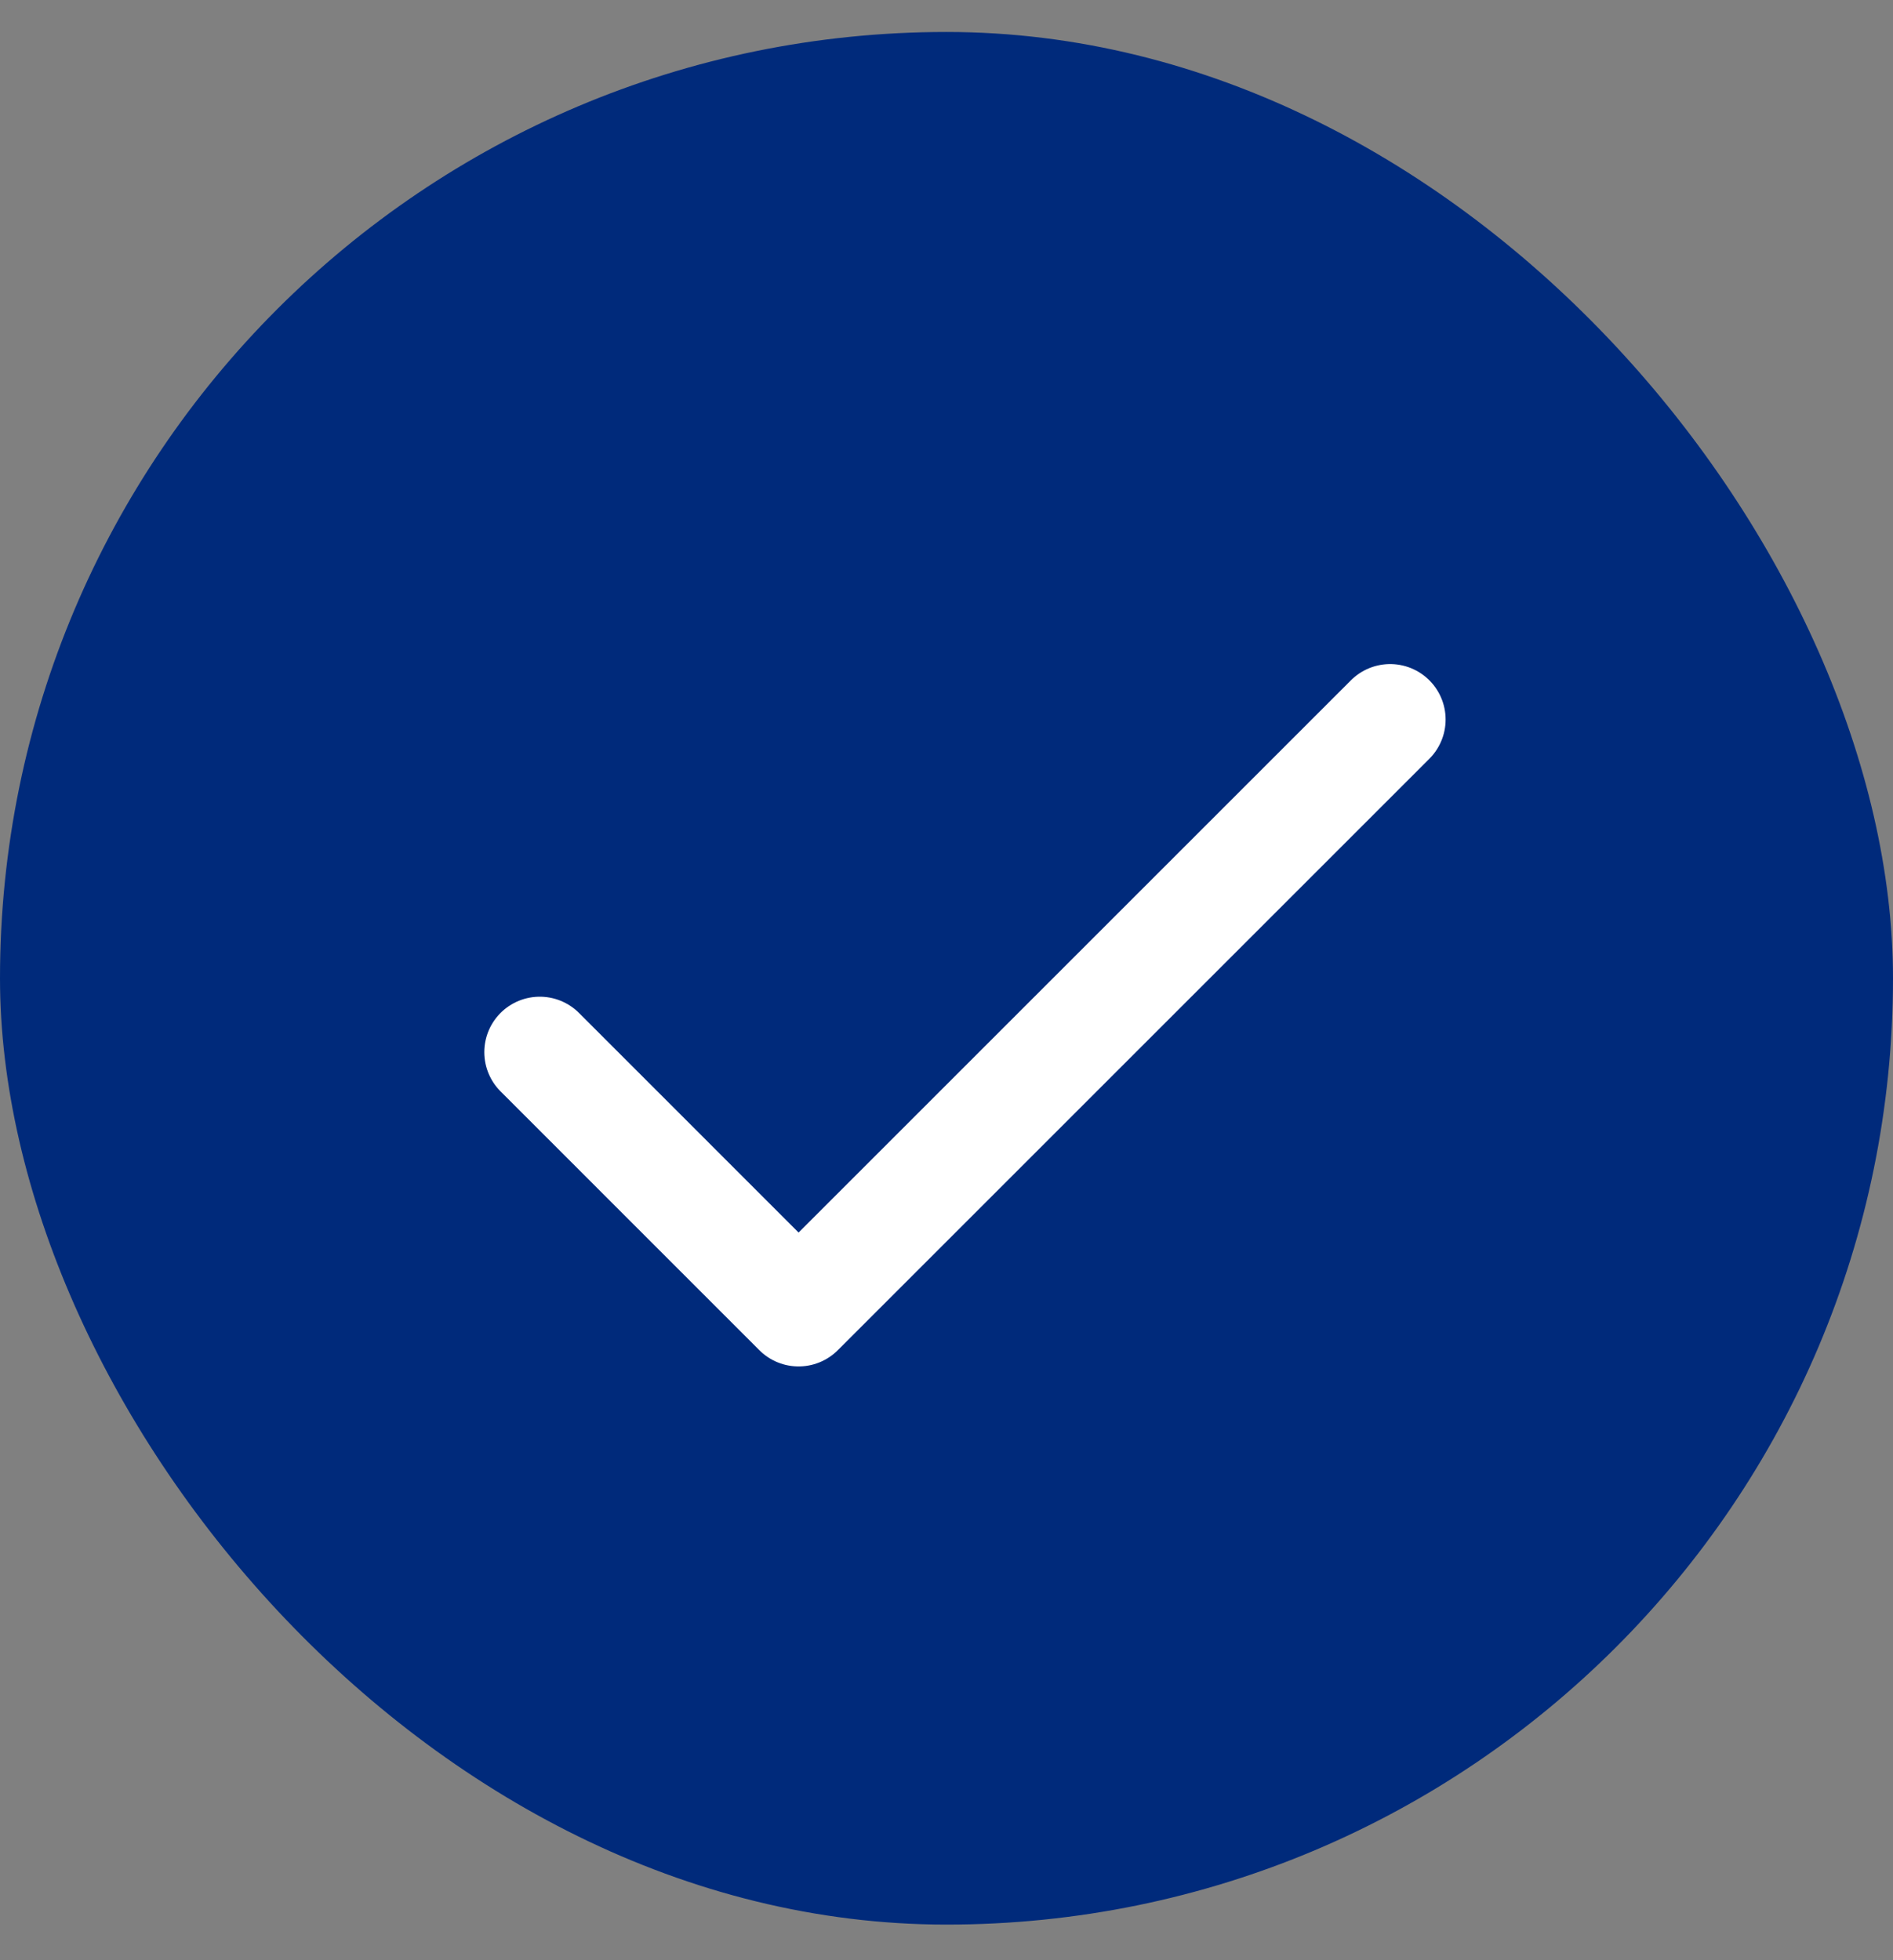
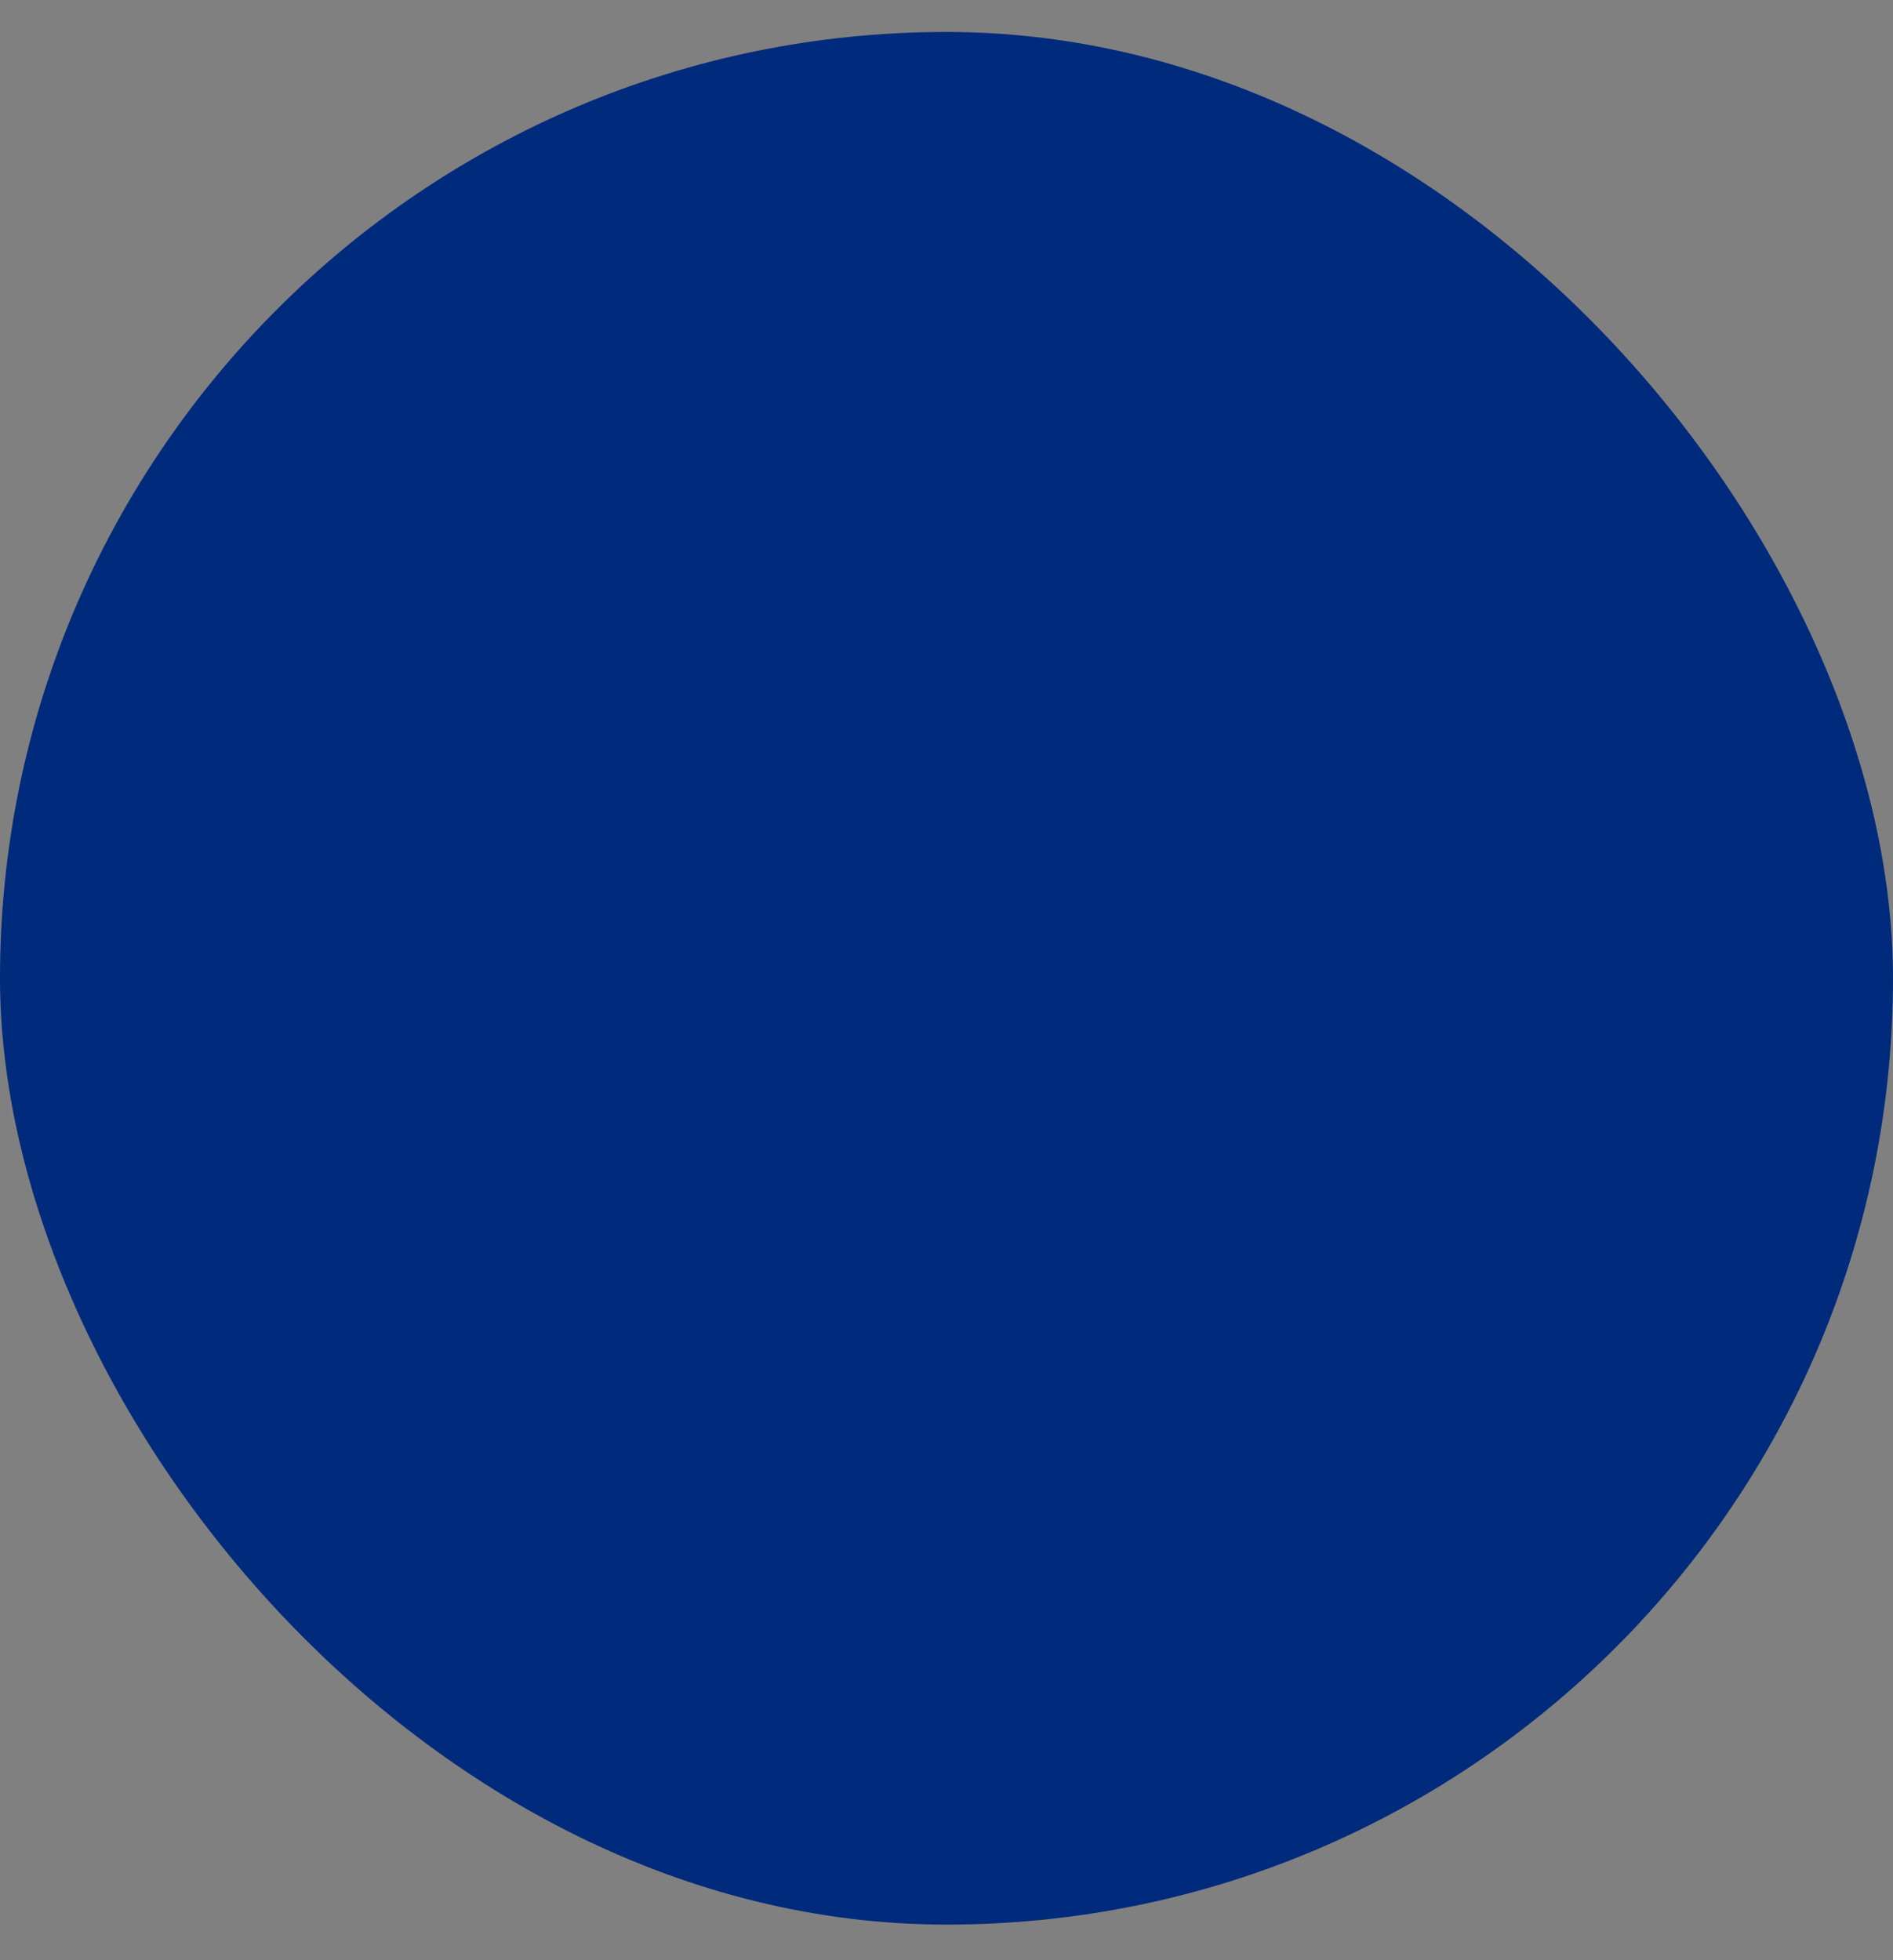
<svg xmlns="http://www.w3.org/2000/svg" width="28" height="29" viewBox="0 0 28 29" fill="none">
  <rect x="0" y="0" width="28" height="29" fill="#808080" stroke="none" />
  <rect y="0.473" width="28" height="28" rx="14" fill="#002A7B" />
  <g clip-path="url(#clip0_9275_844)">
-     <path d="M7.984 15.566L11.812 19.395L20.562 10.645" stroke="white" stroke-width="1.641" stroke-linecap="round" stroke-linejoin="round" />
-   </g>
+     </g>
  <defs>
    <clipPath id="clip0_9275_844">
      <rect width="17.5" height="17.5" fill="white" transform="translate(5.25 5.723)" />
    </clipPath>
  </defs>
</svg>